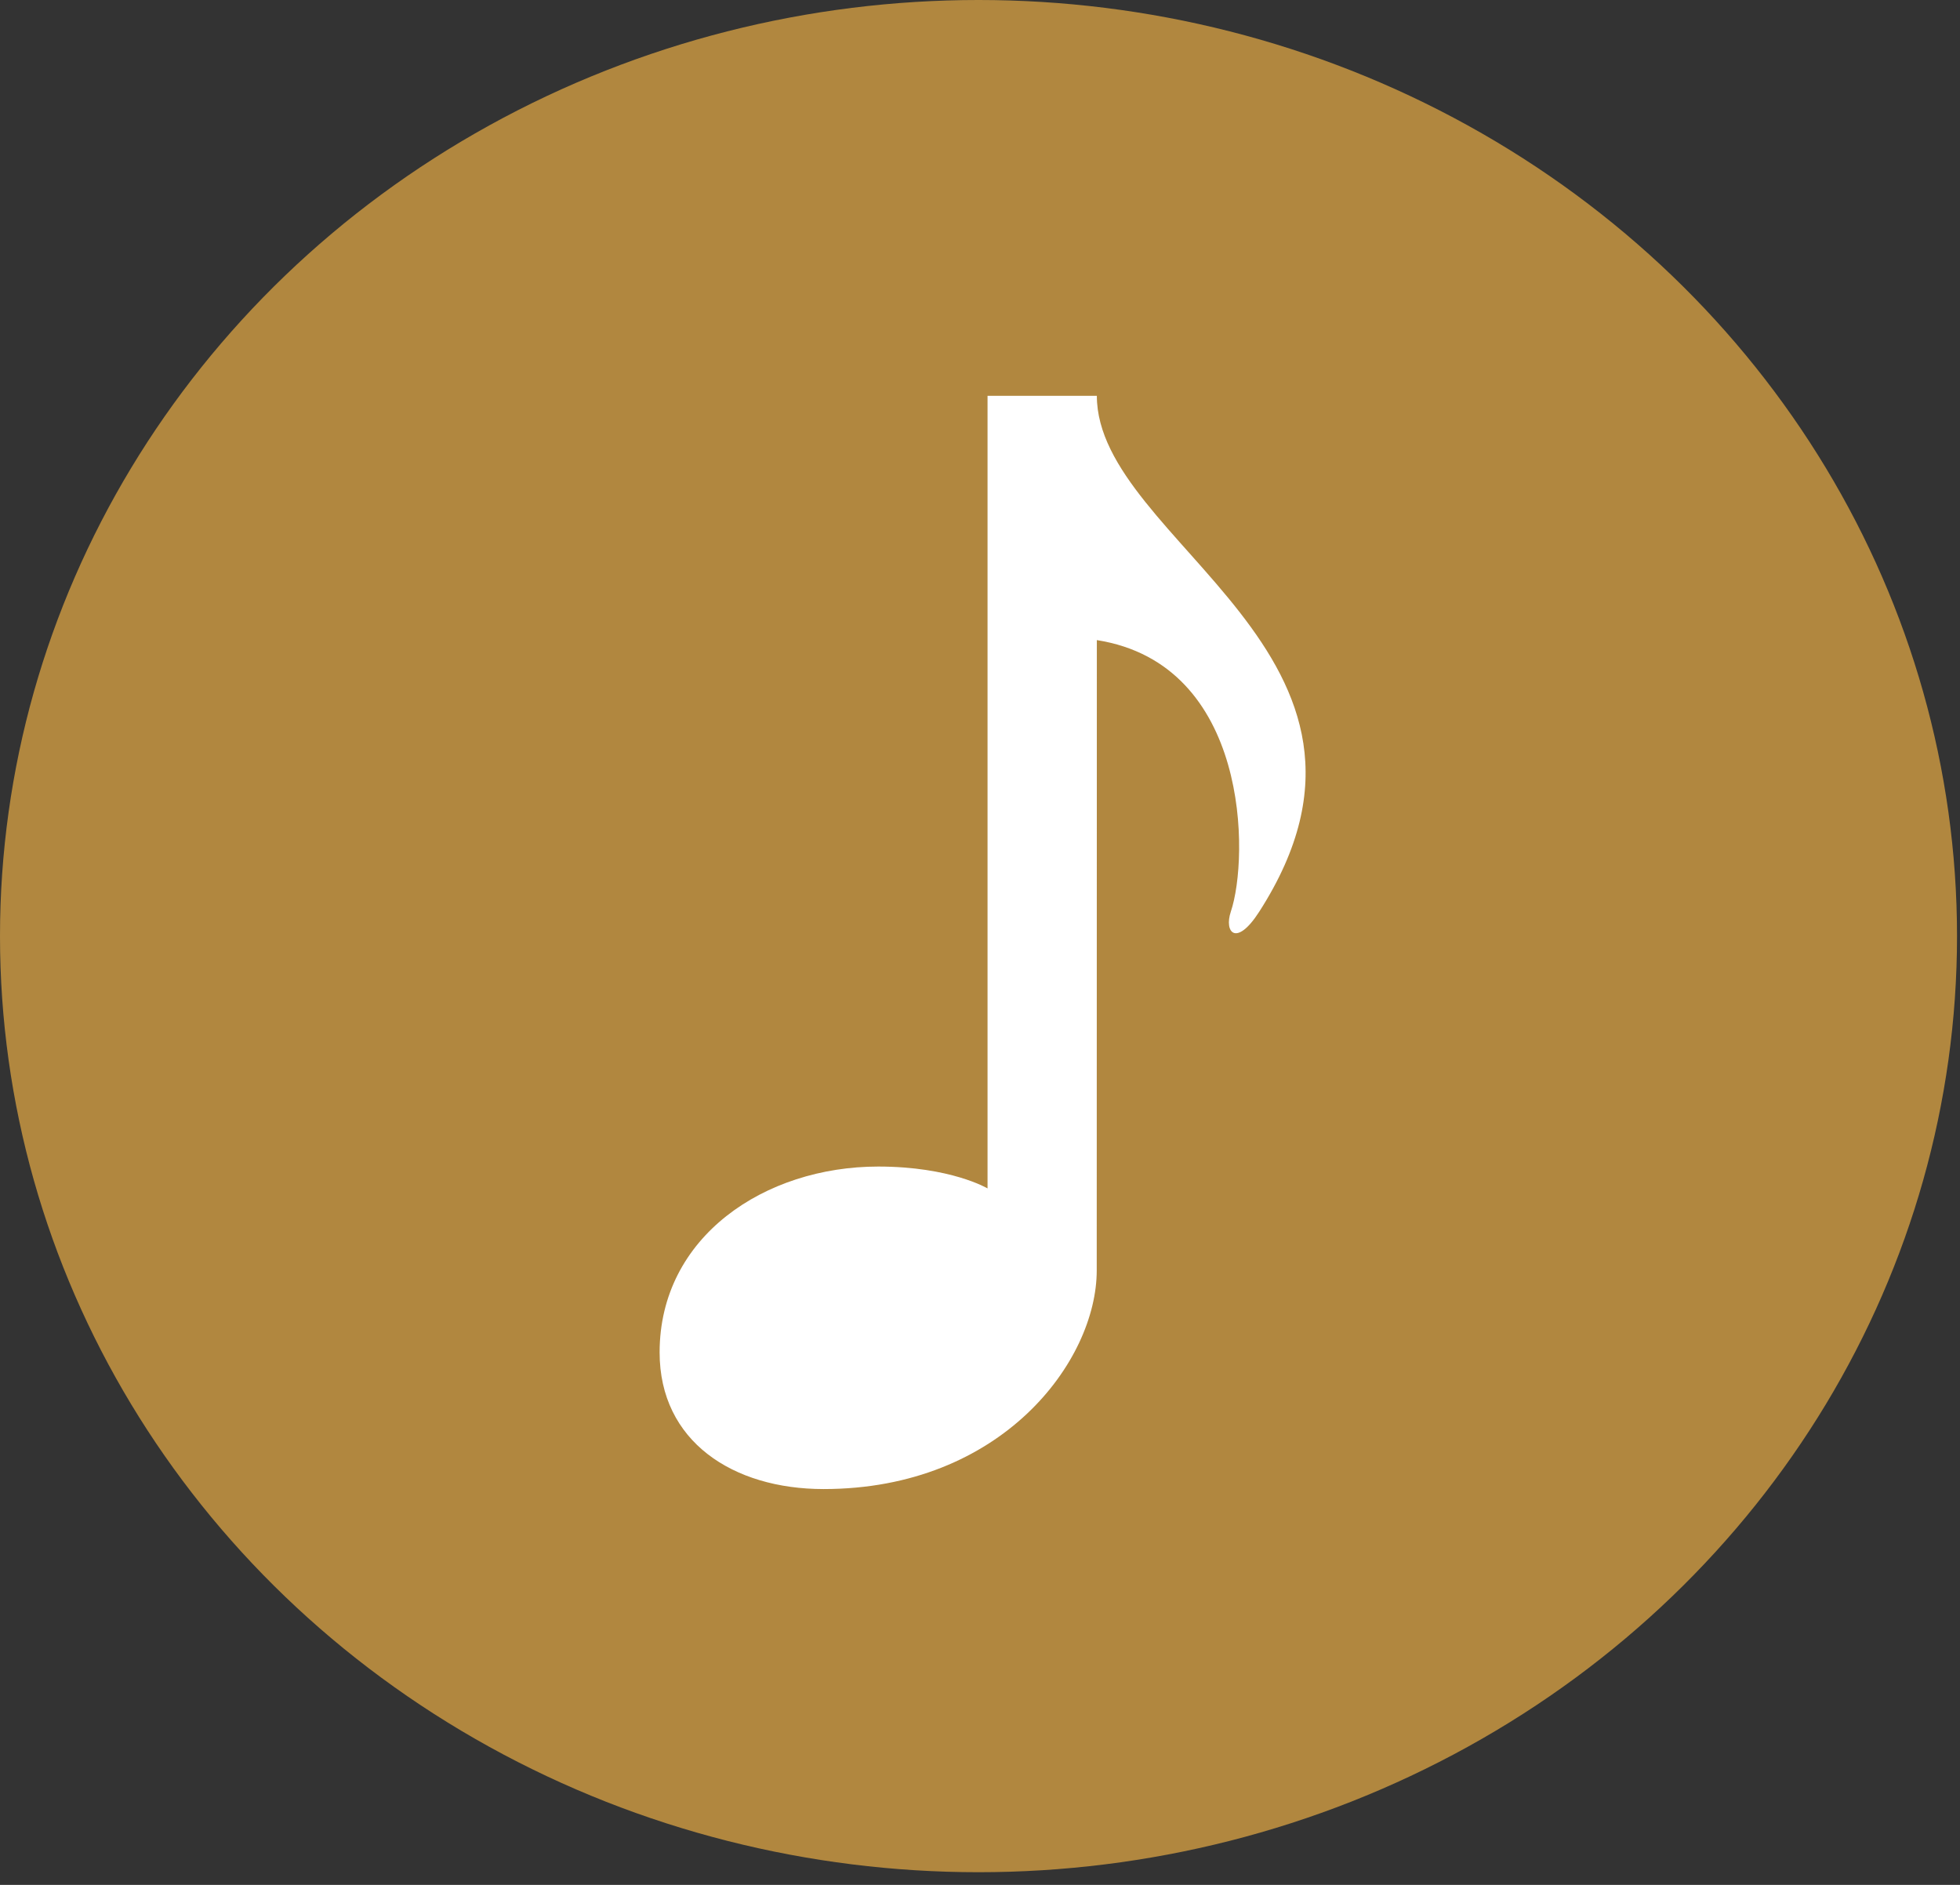
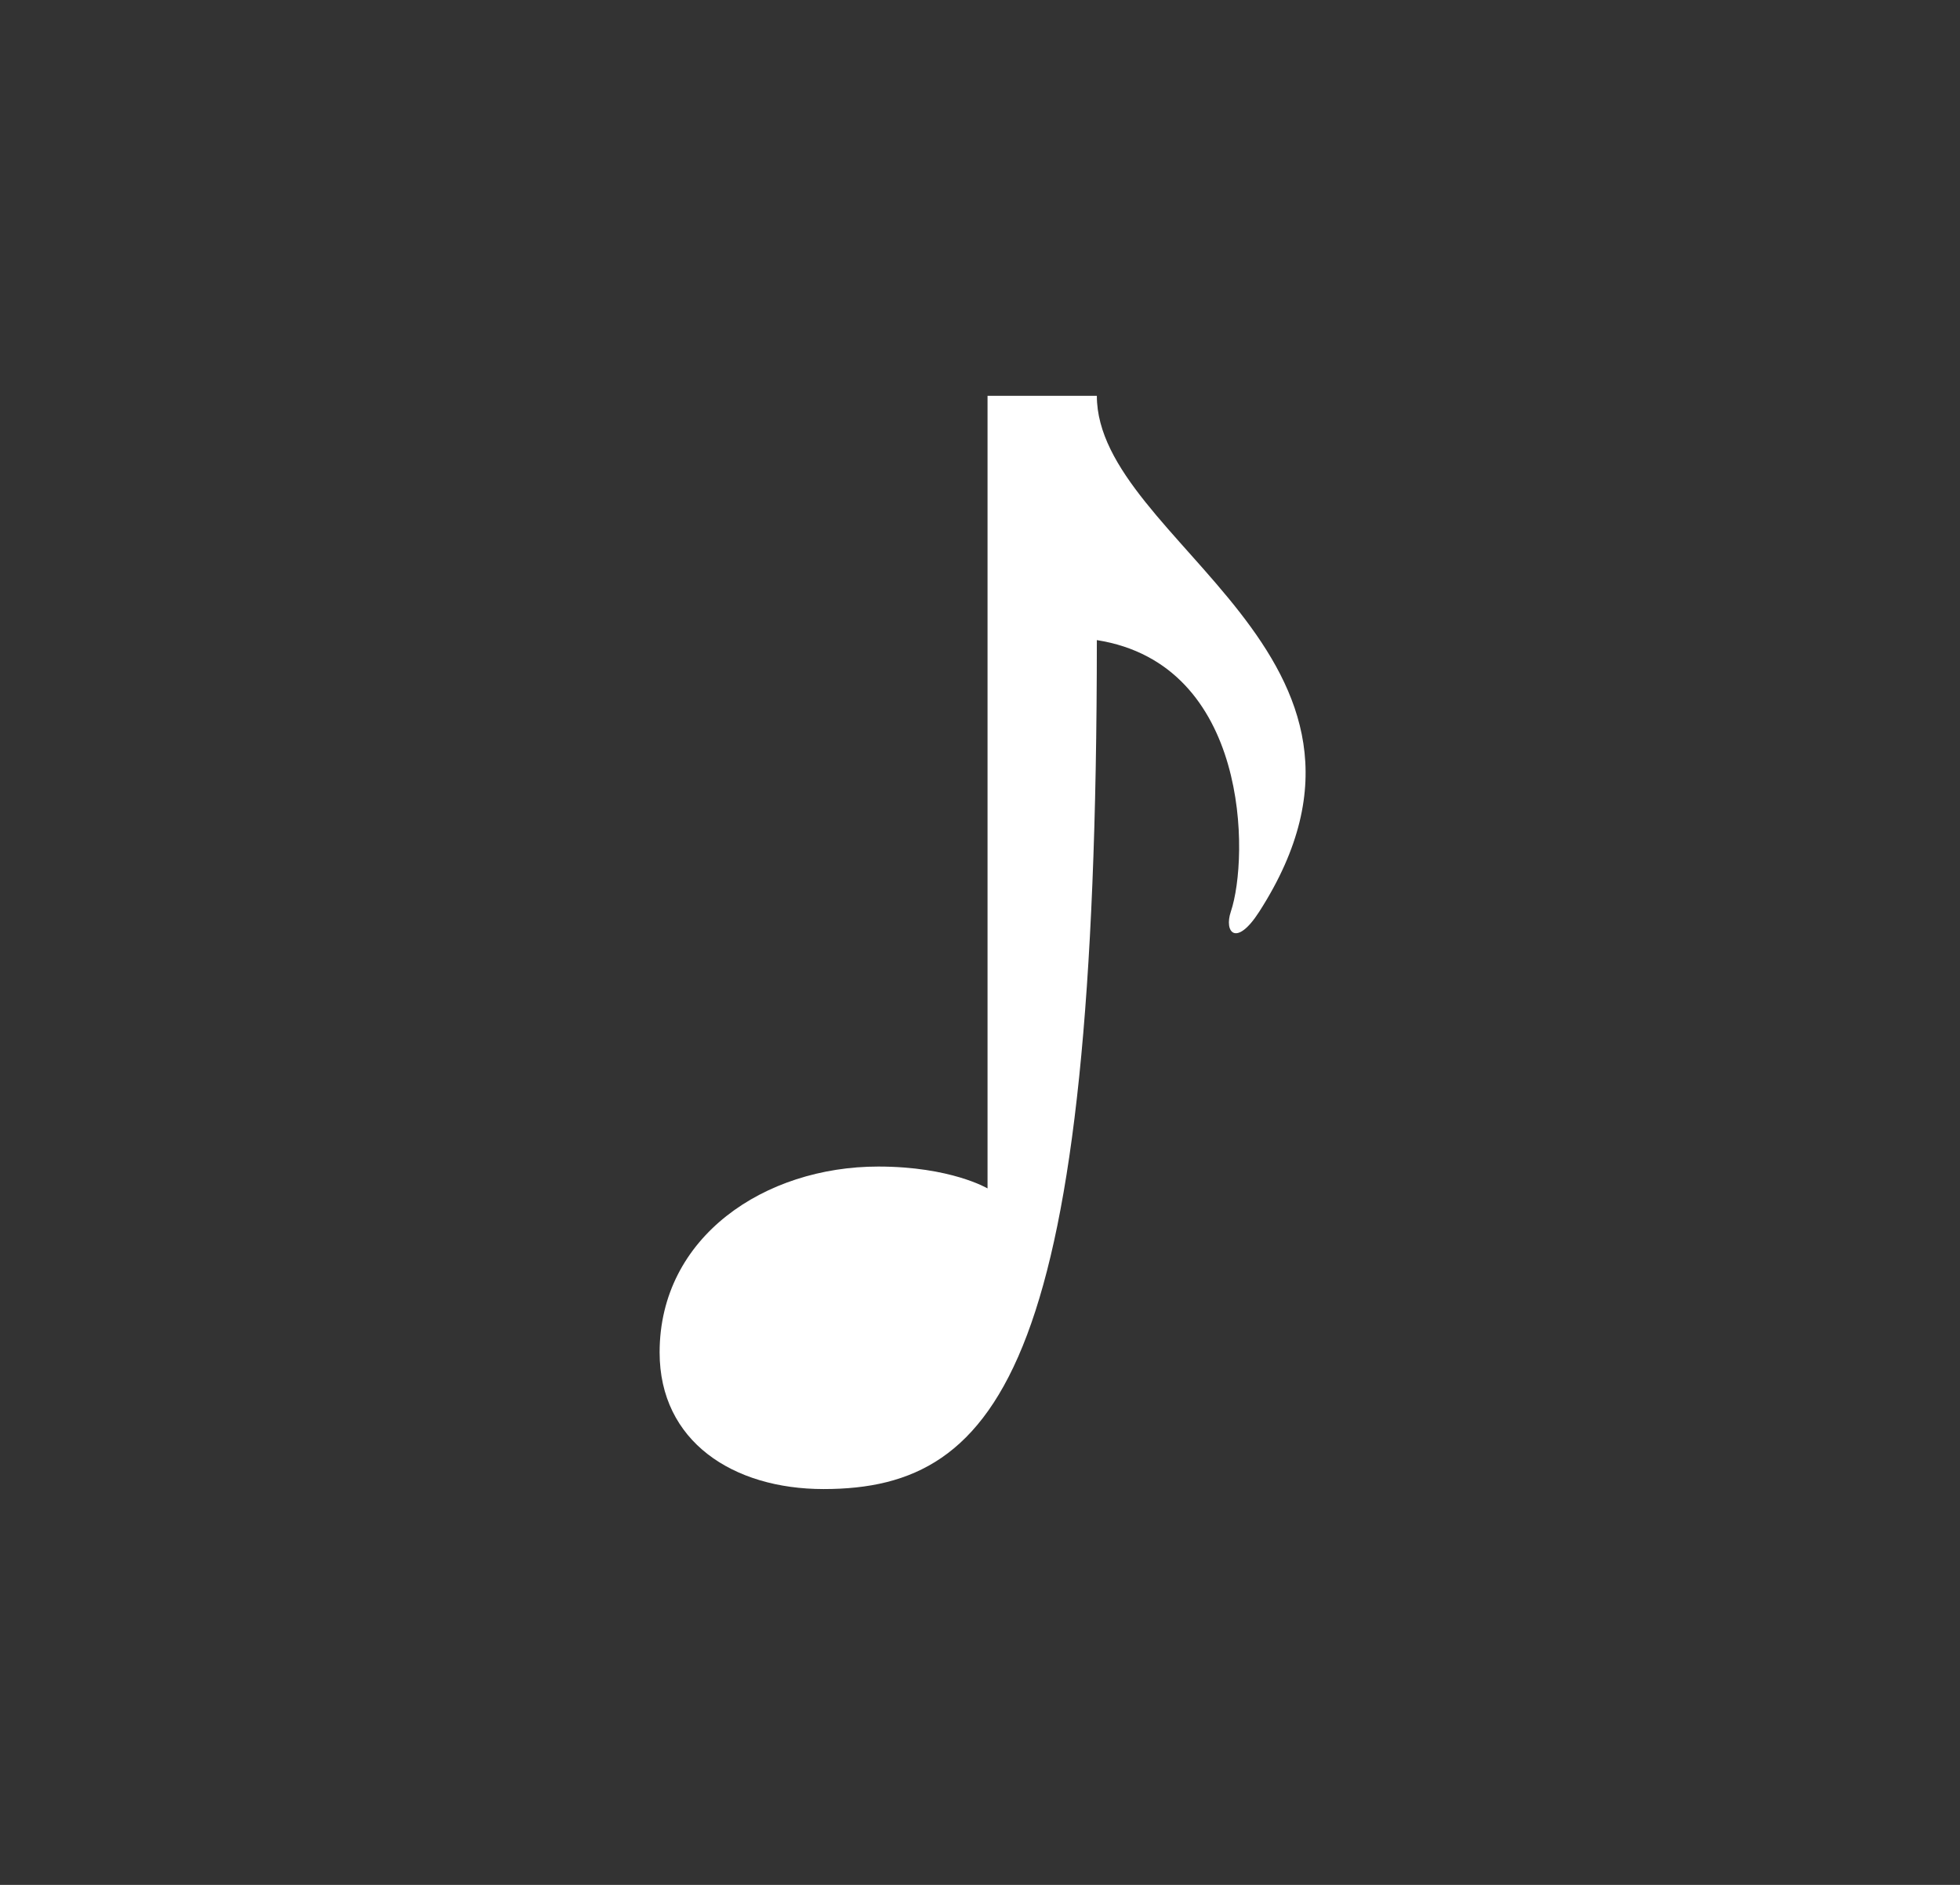
<svg xmlns="http://www.w3.org/2000/svg" width="104" height="100" viewBox="0 0 104 100" fill="none">
  <rect x="0" y="0" width="104" height="100" fill="#333333" stroke="none" />
-   <ellipse cx="51.921" cy="49.664" rx="51.921" ry="49.664" fill="#B1873F" />
-   <path d="M66.816 48.37C65.592 50.273 64.943 49.458 65.308 48.37C66.282 45.491 66.317 35.239 58.2 33.96L58.194 67.4C58.194 72.206 53.163 79 43.7 79C38.895 79 35 76.474 35 71.75C35 65.605 40.588 61.89 46.6 61.89C50.451 61.89 52.4 63.05 52.4 63.05V21H58.2C58.2 28.76 75.559 34.758 66.816 48.37Z" fill="white" />
+   <path d="M66.816 48.37C65.592 50.273 64.943 49.458 65.308 48.37C66.282 45.491 66.317 35.239 58.2 33.96C58.194 72.206 53.163 79 43.7 79C38.895 79 35 76.474 35 71.75C35 65.605 40.588 61.89 46.6 61.89C50.451 61.89 52.4 63.05 52.4 63.05V21H58.2C58.2 28.76 75.559 34.758 66.816 48.37Z" fill="white" />
</svg>